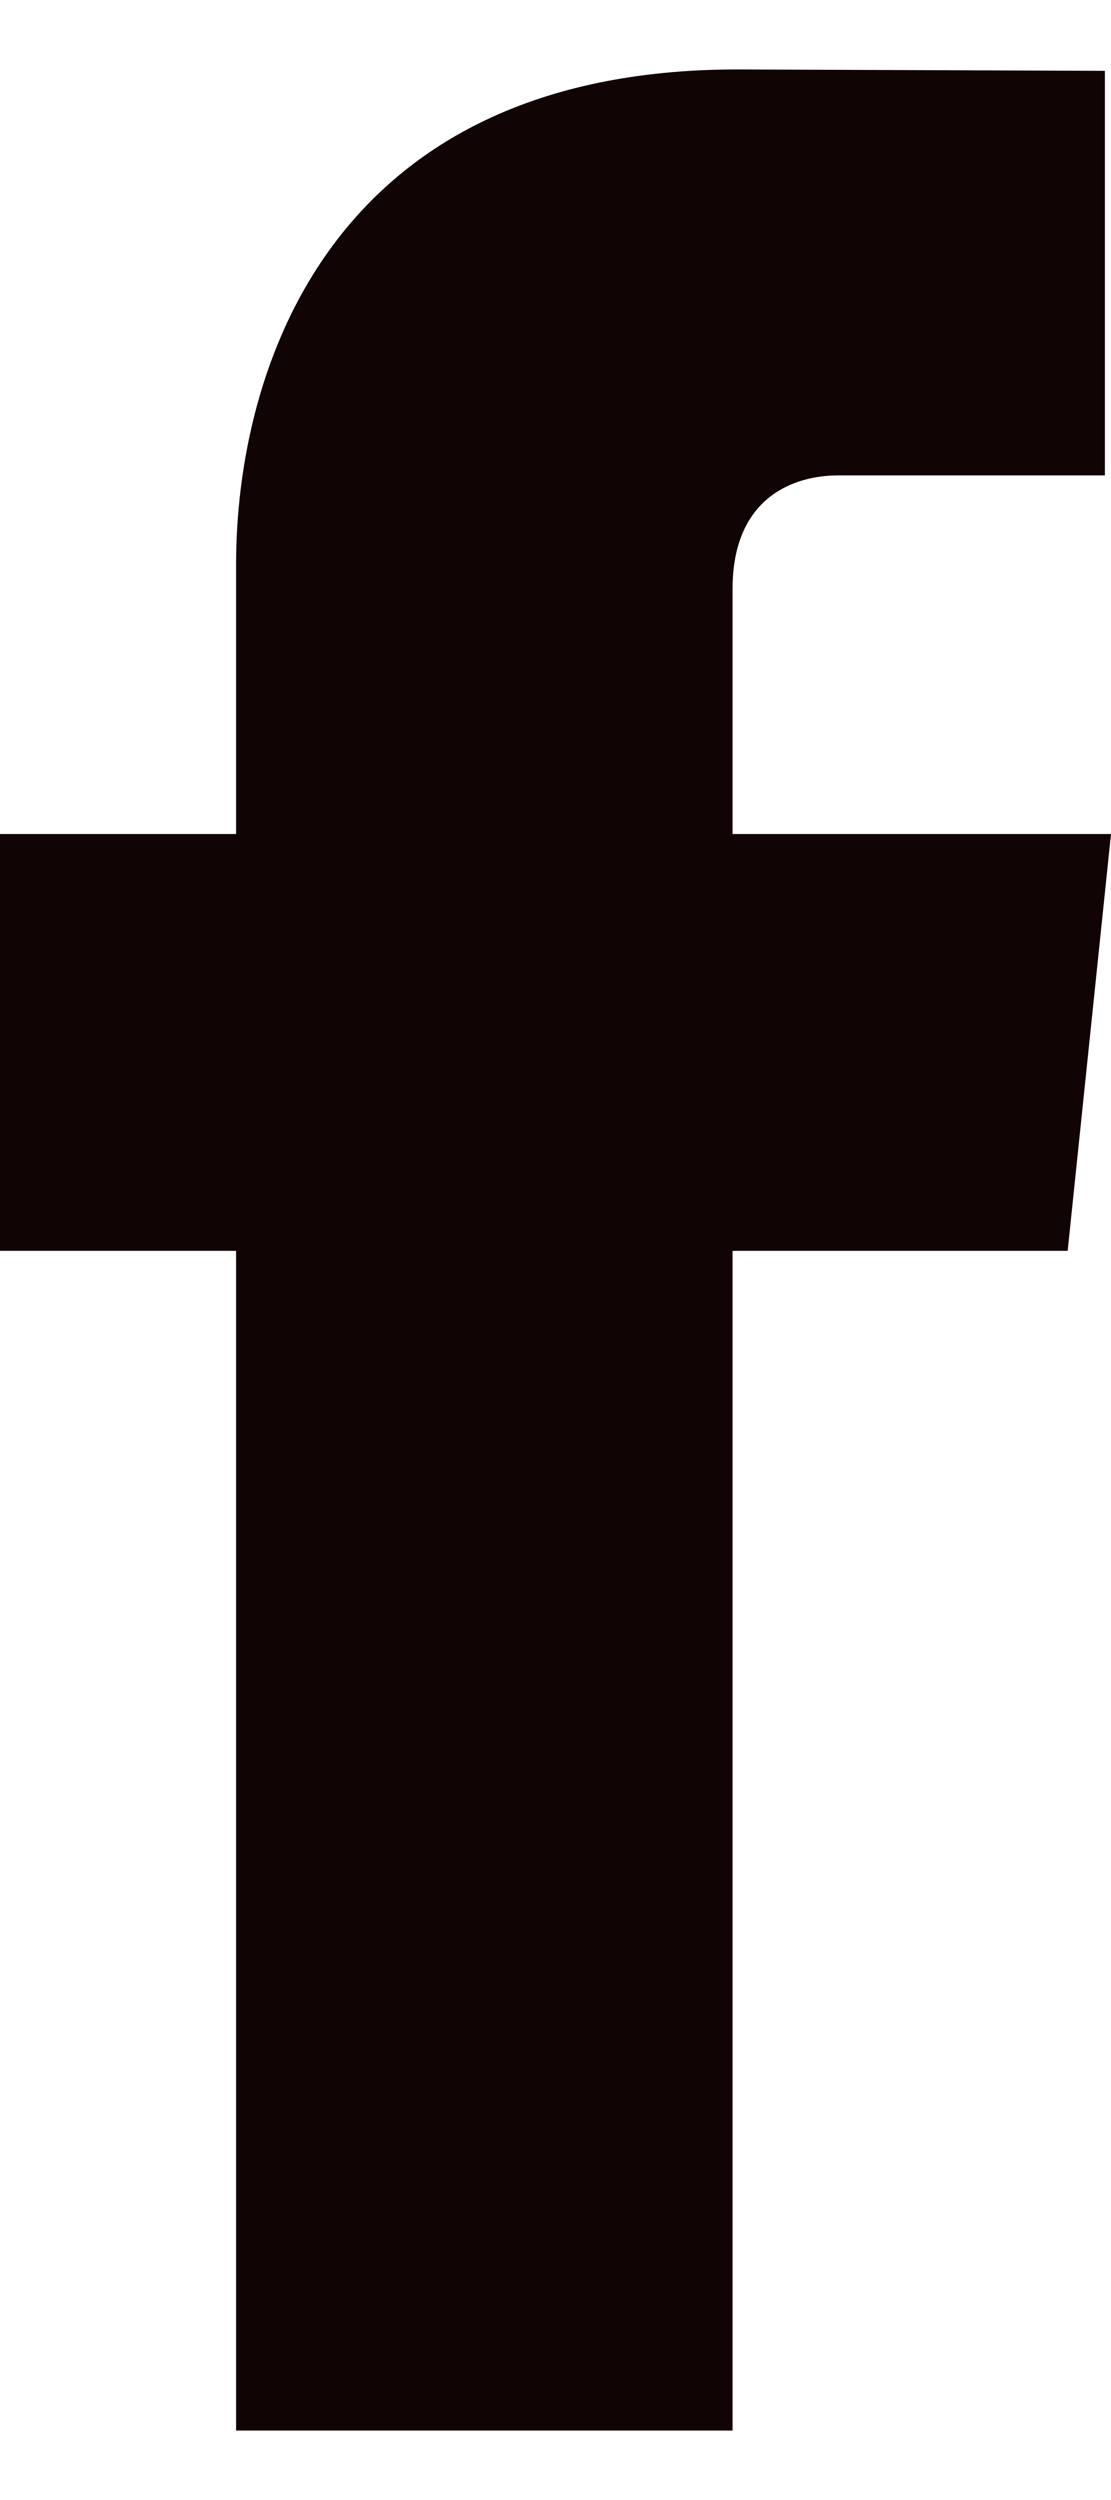
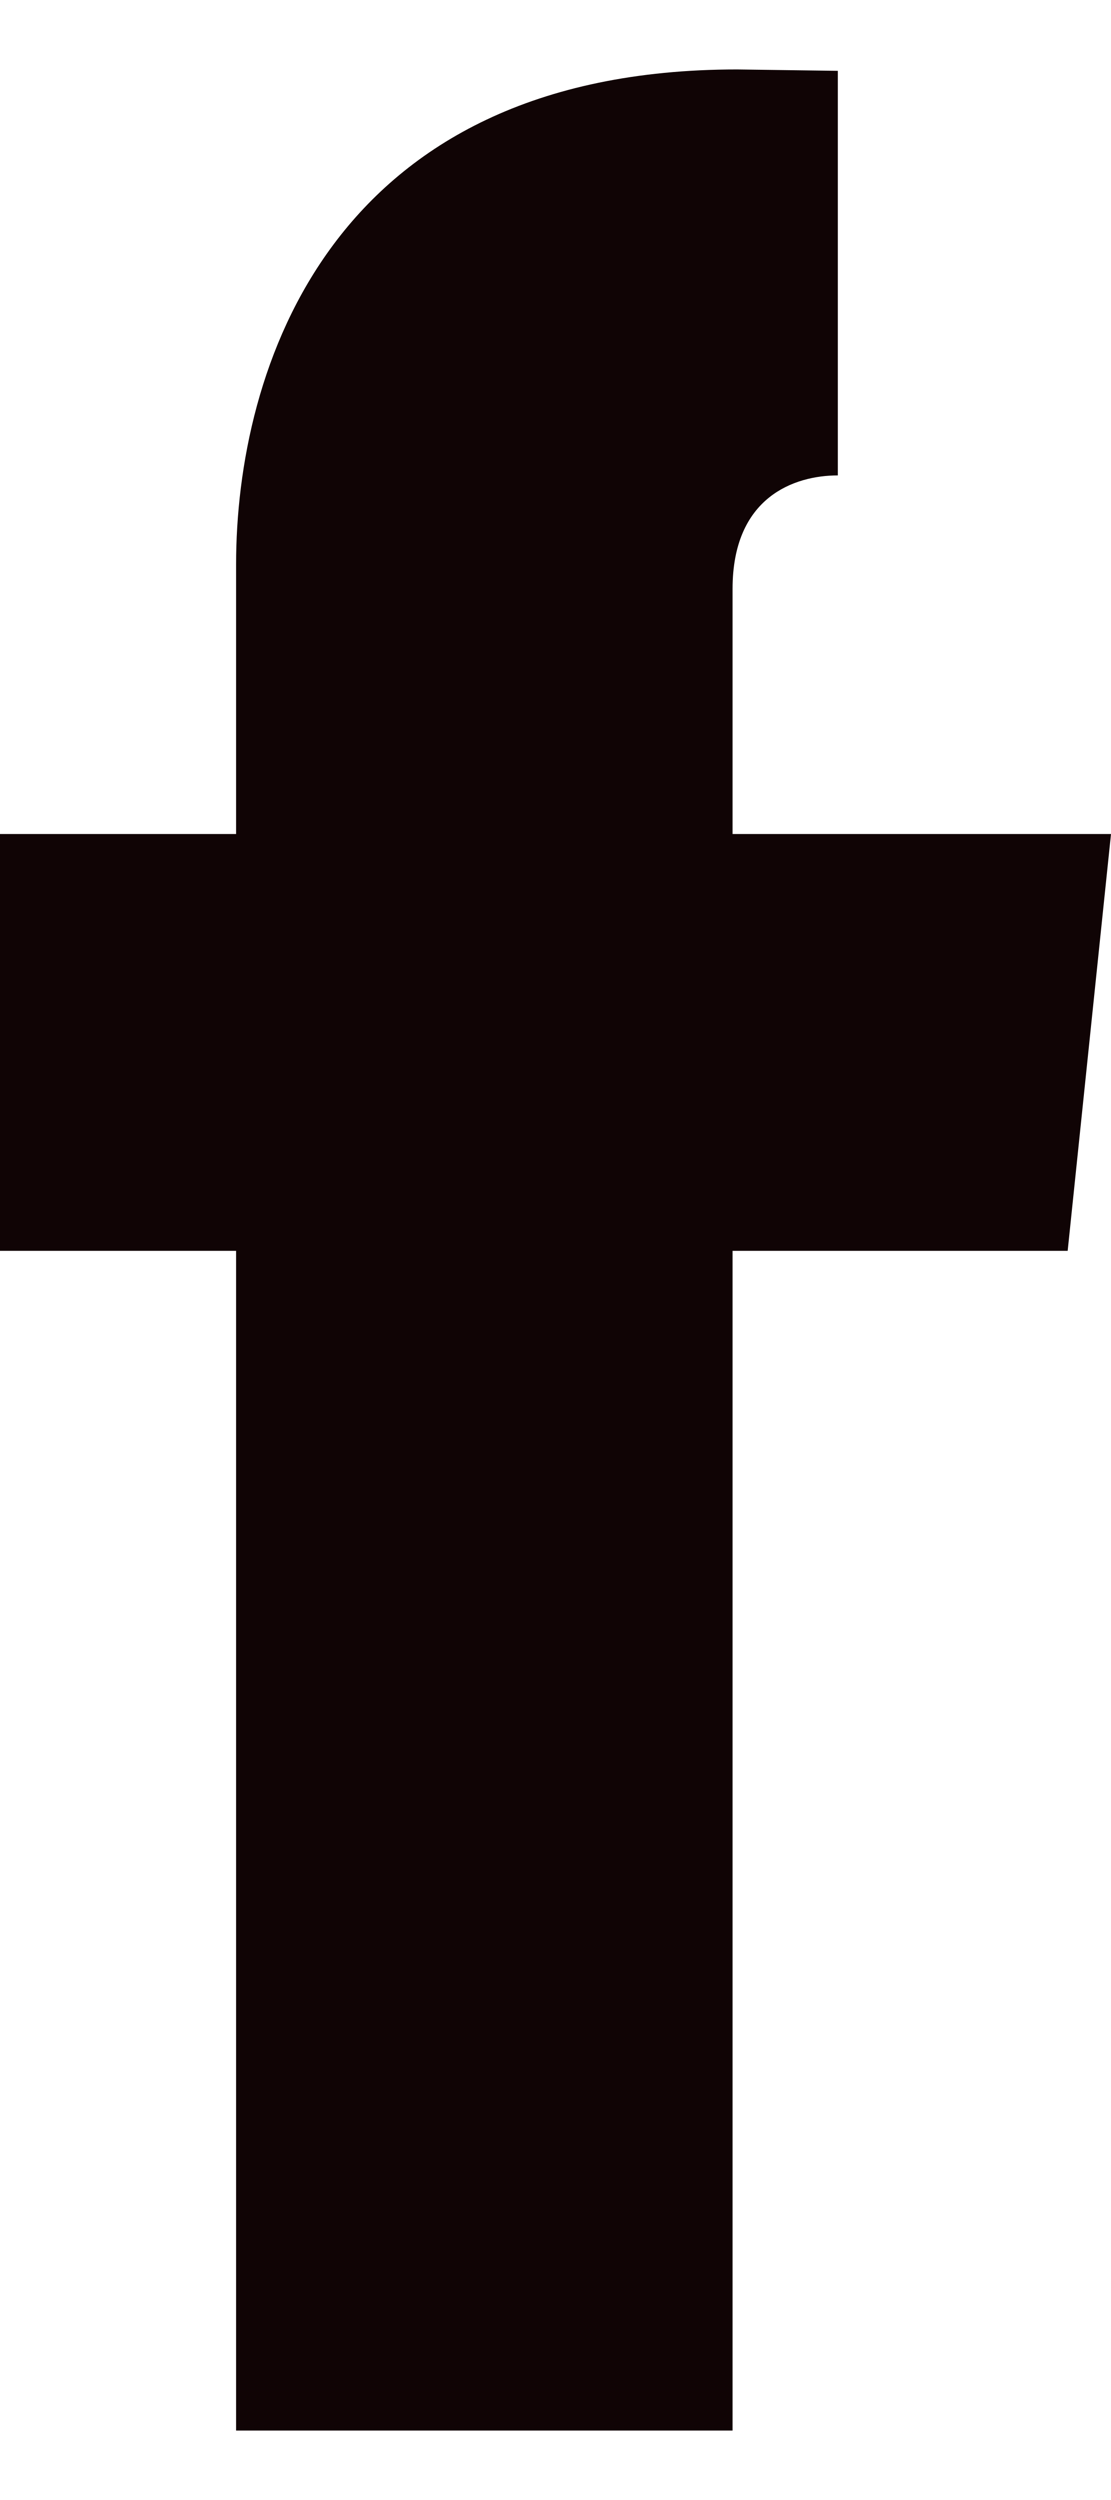
<svg xmlns="http://www.w3.org/2000/svg" width="8" height="18" viewBox="0 0 8 18" fill="none">
-   <path d="M8 6.005H5.275V4.24c0-.662.445-.817.758-.817h1.923V.51L5.308.5C2.368.5 1.7 2.673 1.7 4.063v1.942H0v3.001h1.7V17.5h3.575V9.006h2.413L8 6.005z" fill="#100405" />
+   <path d="M8 6.005H5.275V4.24c0-.662.445-.817.758-.817V.51L5.308.5C2.368.5 1.7 2.673 1.7 4.063v1.942H0v3.001h1.7V17.5h3.575V9.006h2.413L8 6.005z" fill="#100405" />
</svg>